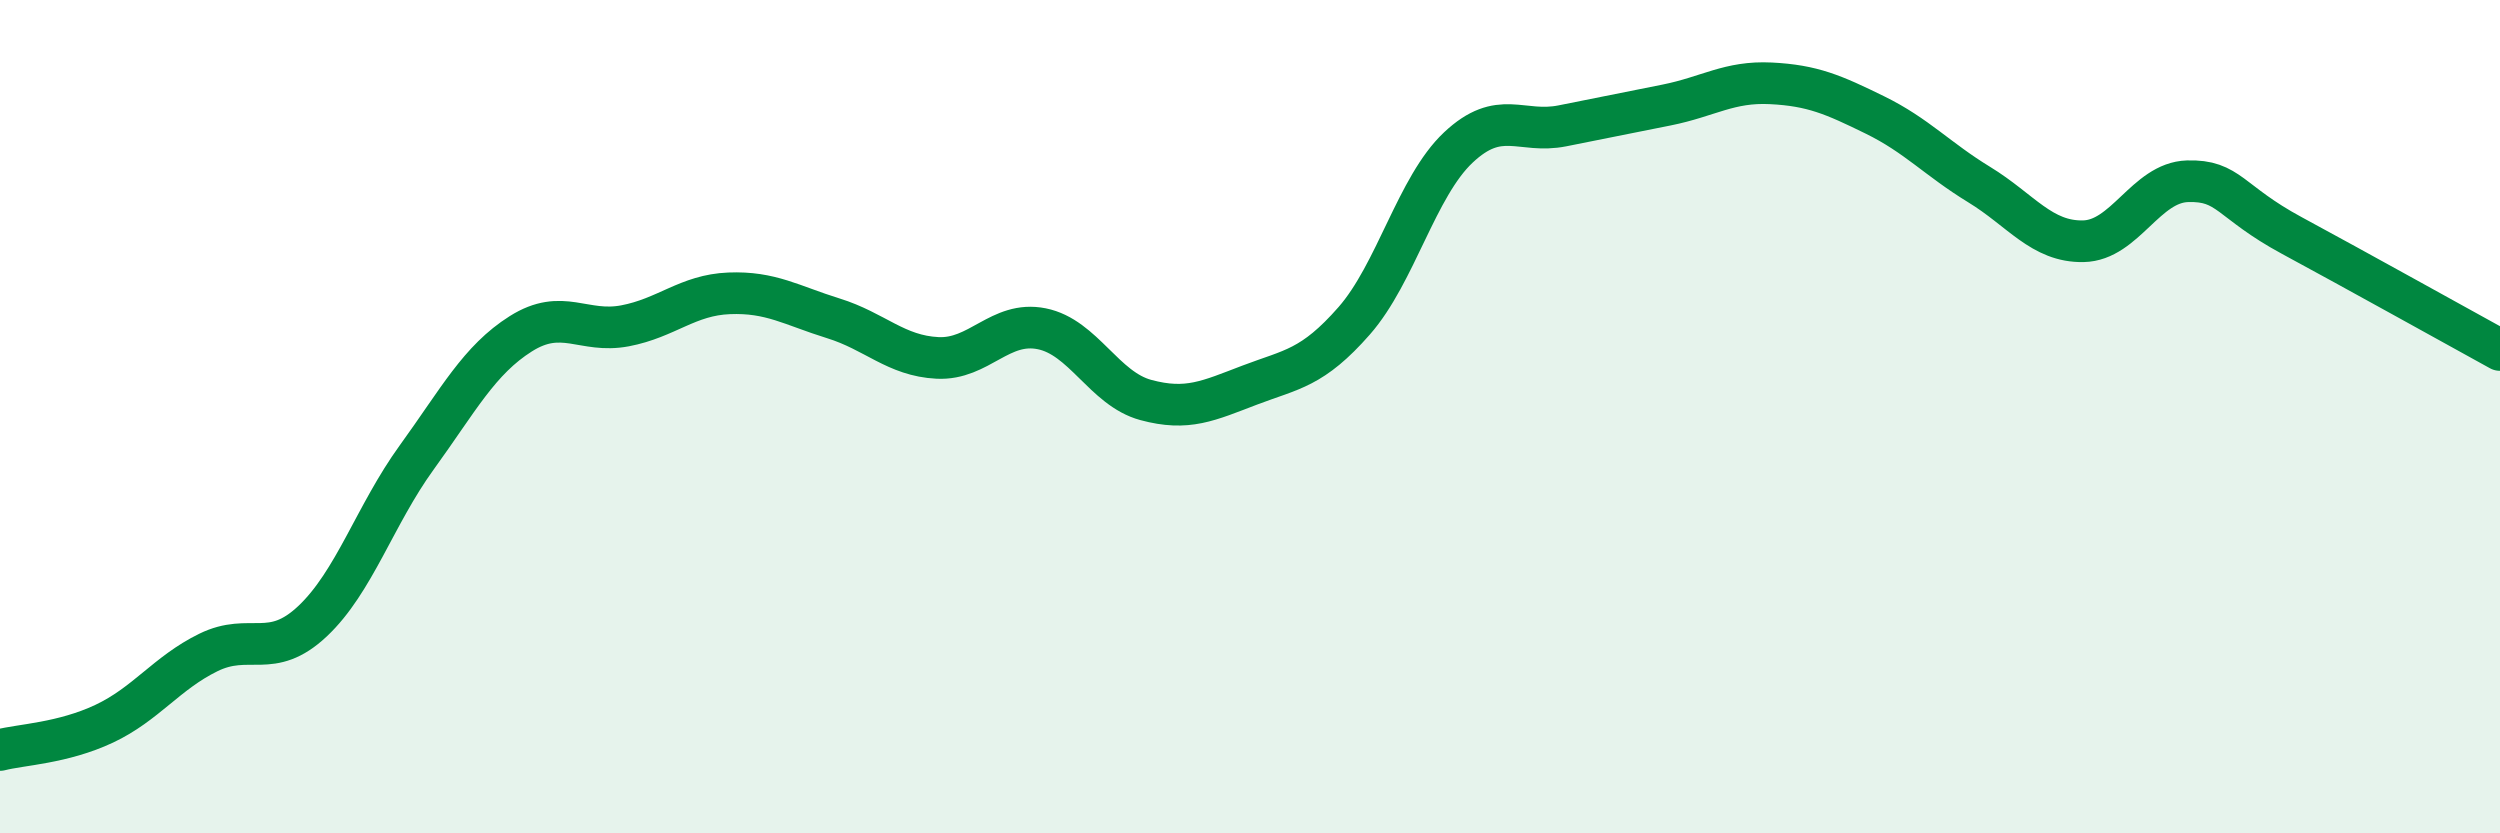
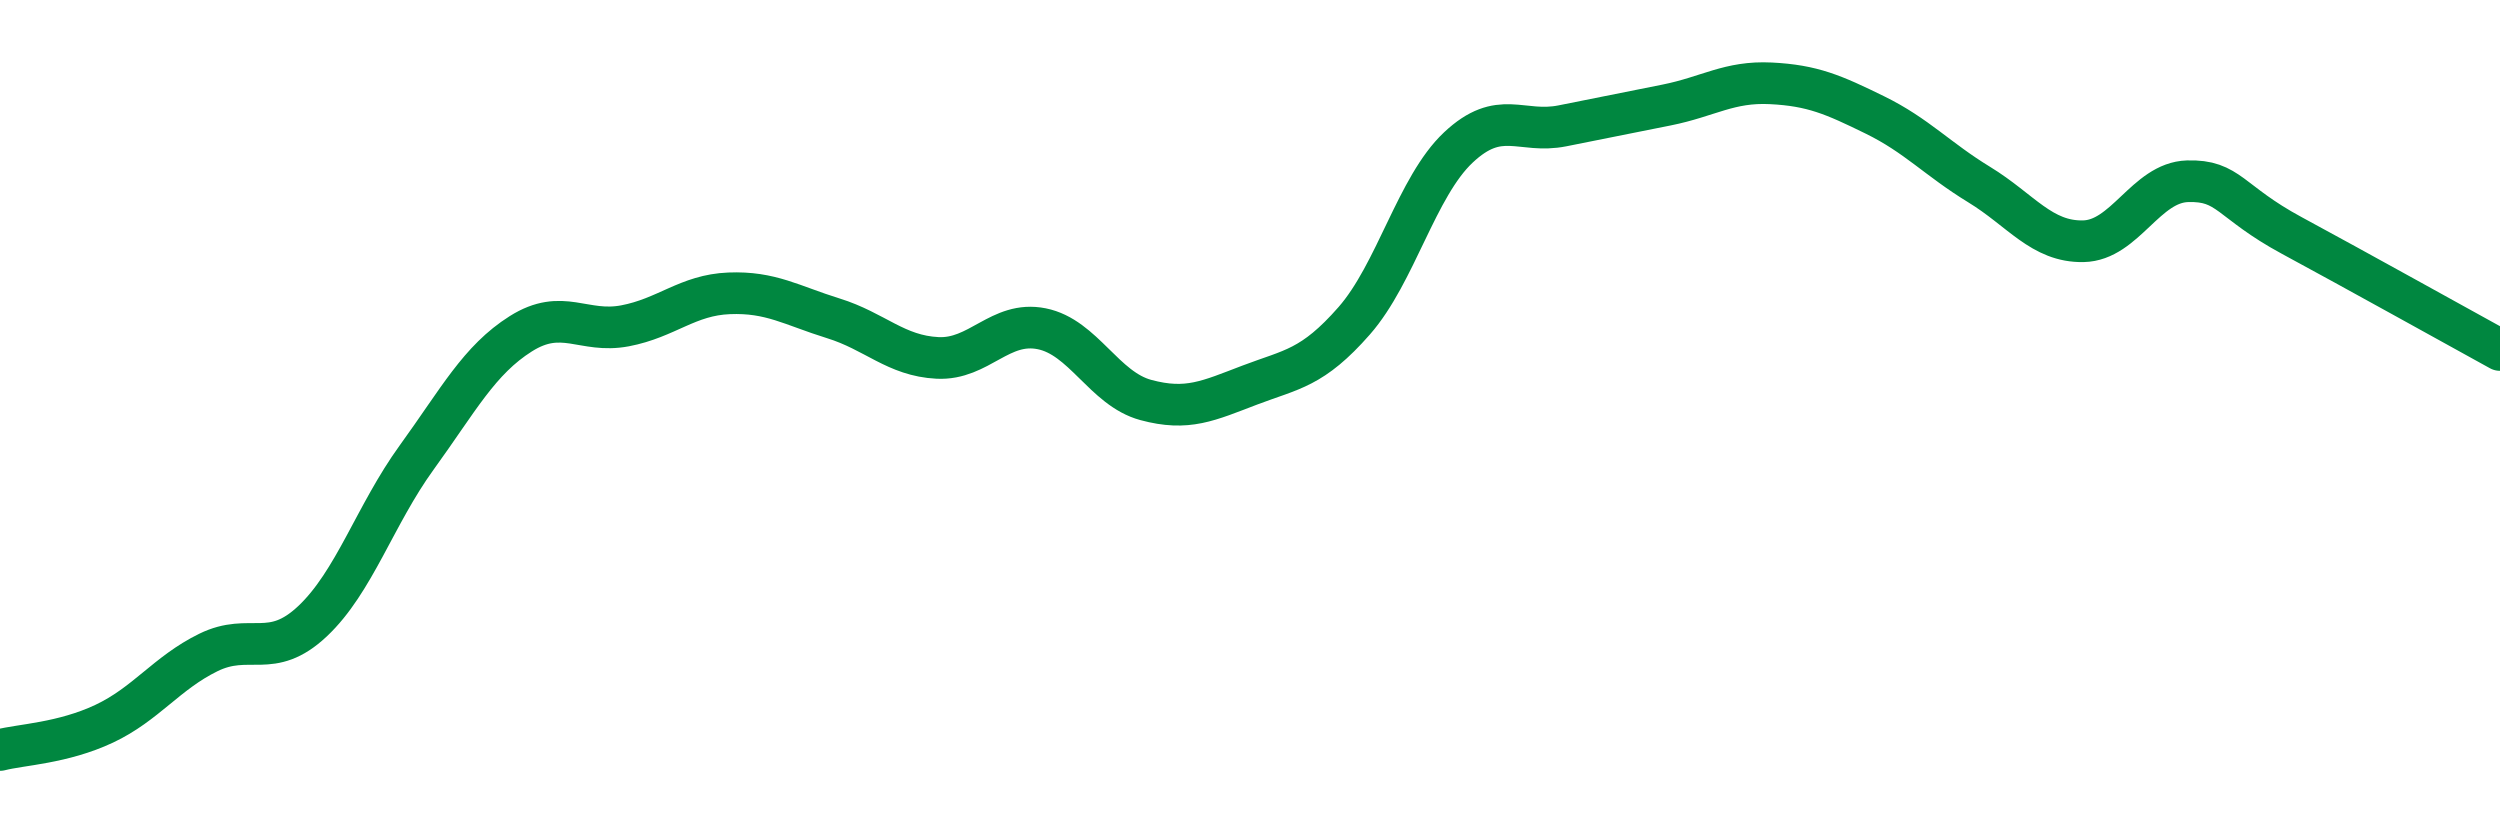
<svg xmlns="http://www.w3.org/2000/svg" width="60" height="20" viewBox="0 0 60 20">
-   <path d="M 0,18 C 0.5,17.87 1.5,17.84 2.5,17.37 C 3.5,16.9 4,16.15 5,15.66 C 6,15.17 6.5,15.85 7.5,14.91 C 8.5,13.97 9,12.36 10,10.98 C 11,9.6 11.5,8.64 12.5,8.01 C 13.5,7.38 14,8.01 15,7.82 C 16,7.63 16.5,7.08 17.5,7.04 C 18.5,7 19,7.33 20,7.64 C 21,7.95 21.5,8.54 22.5,8.59 C 23.5,8.64 24,7.69 25,7.89 C 26,8.09 26.5,9.33 27.5,9.6 C 28.5,9.87 29,9.62 30,9.24 C 31,8.86 31.5,8.84 32.5,7.7 C 33.5,6.56 34,4.48 35,3.54 C 36,2.6 36.5,3.22 37.5,3.02 C 38.5,2.82 39,2.72 40,2.52 C 41,2.32 41.5,1.95 42.5,2 C 43.5,2.05 44,2.27 45,2.76 C 46,3.25 46.5,3.82 47.5,4.43 C 48.5,5.04 49,5.81 50,5.79 C 51,5.77 51.5,4.38 52.5,4.35 C 53.5,4.32 53.5,4.84 55,5.65 C 56.5,6.46 59,7.85 60,8.4L60 20L0 20Z" fill="#008740" opacity="0.1" stroke-linecap="round" stroke-linejoin="round" />
  <path d="M 0,18 C 0.5,17.87 1.5,17.84 2.5,17.37 C 3.5,16.9 4,16.15 5,15.66 C 6,15.17 6.5,15.85 7.5,14.91 C 8.5,13.97 9,12.36 10,10.98 C 11,9.6 11.5,8.64 12.5,8.01 C 13.5,7.38 14,8.01 15,7.82 C 16,7.63 16.5,7.08 17.5,7.04 C 18.5,7 19,7.33 20,7.64 C 21,7.95 21.5,8.54 22.5,8.59 C 23.5,8.64 24,7.69 25,7.89 C 26,8.09 26.5,9.33 27.5,9.6 C 28.5,9.87 29,9.62 30,9.24 C 31,8.86 31.5,8.84 32.5,7.7 C 33.5,6.56 34,4.48 35,3.54 C 36,2.6 36.5,3.22 37.5,3.02 C 38.5,2.82 39,2.72 40,2.52 C 41,2.32 41.5,1.95 42.5,2 C 43.5,2.05 44,2.27 45,2.76 C 46,3.25 46.5,3.82 47.5,4.43 C 48.5,5.04 49,5.81 50,5.79 C 51,5.77 51.5,4.38 52.5,4.35 C 53.5,4.32 53.5,4.84 55,5.65 C 56.5,6.46 59,7.85 60,8.4" stroke="#008740" stroke-width="1" fill="none" stroke-linecap="round" stroke-linejoin="round" />
</svg>